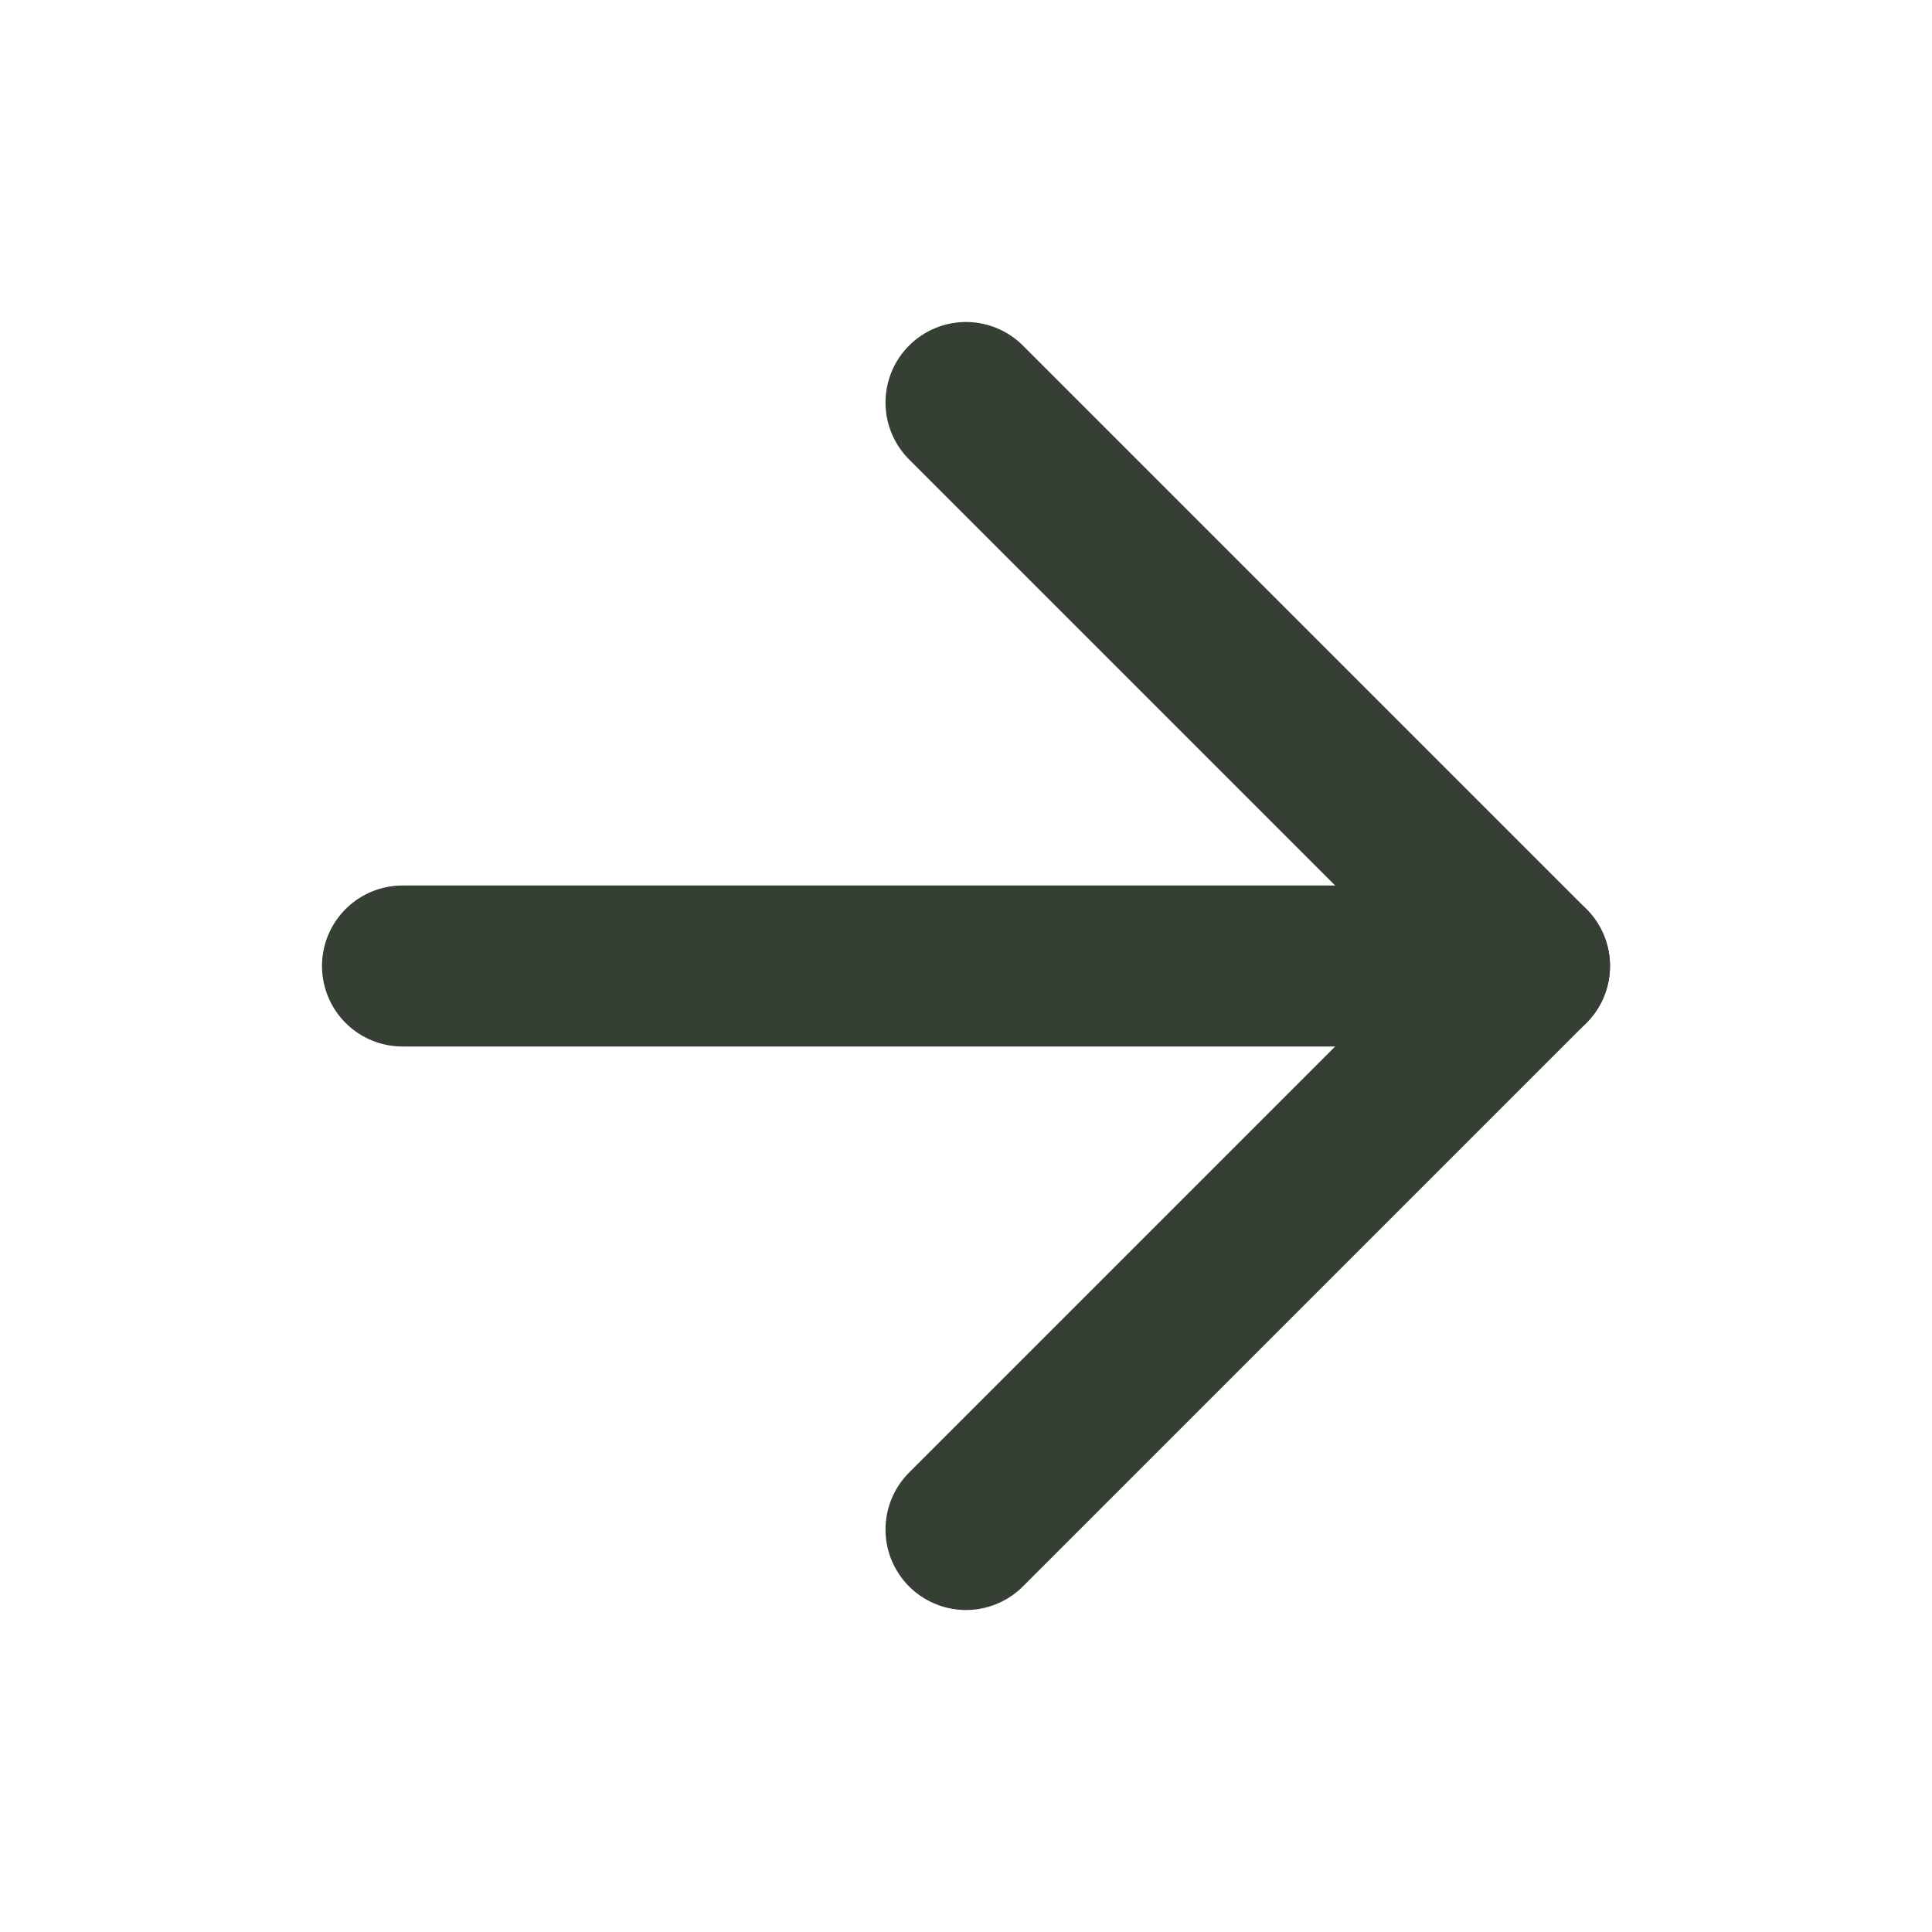
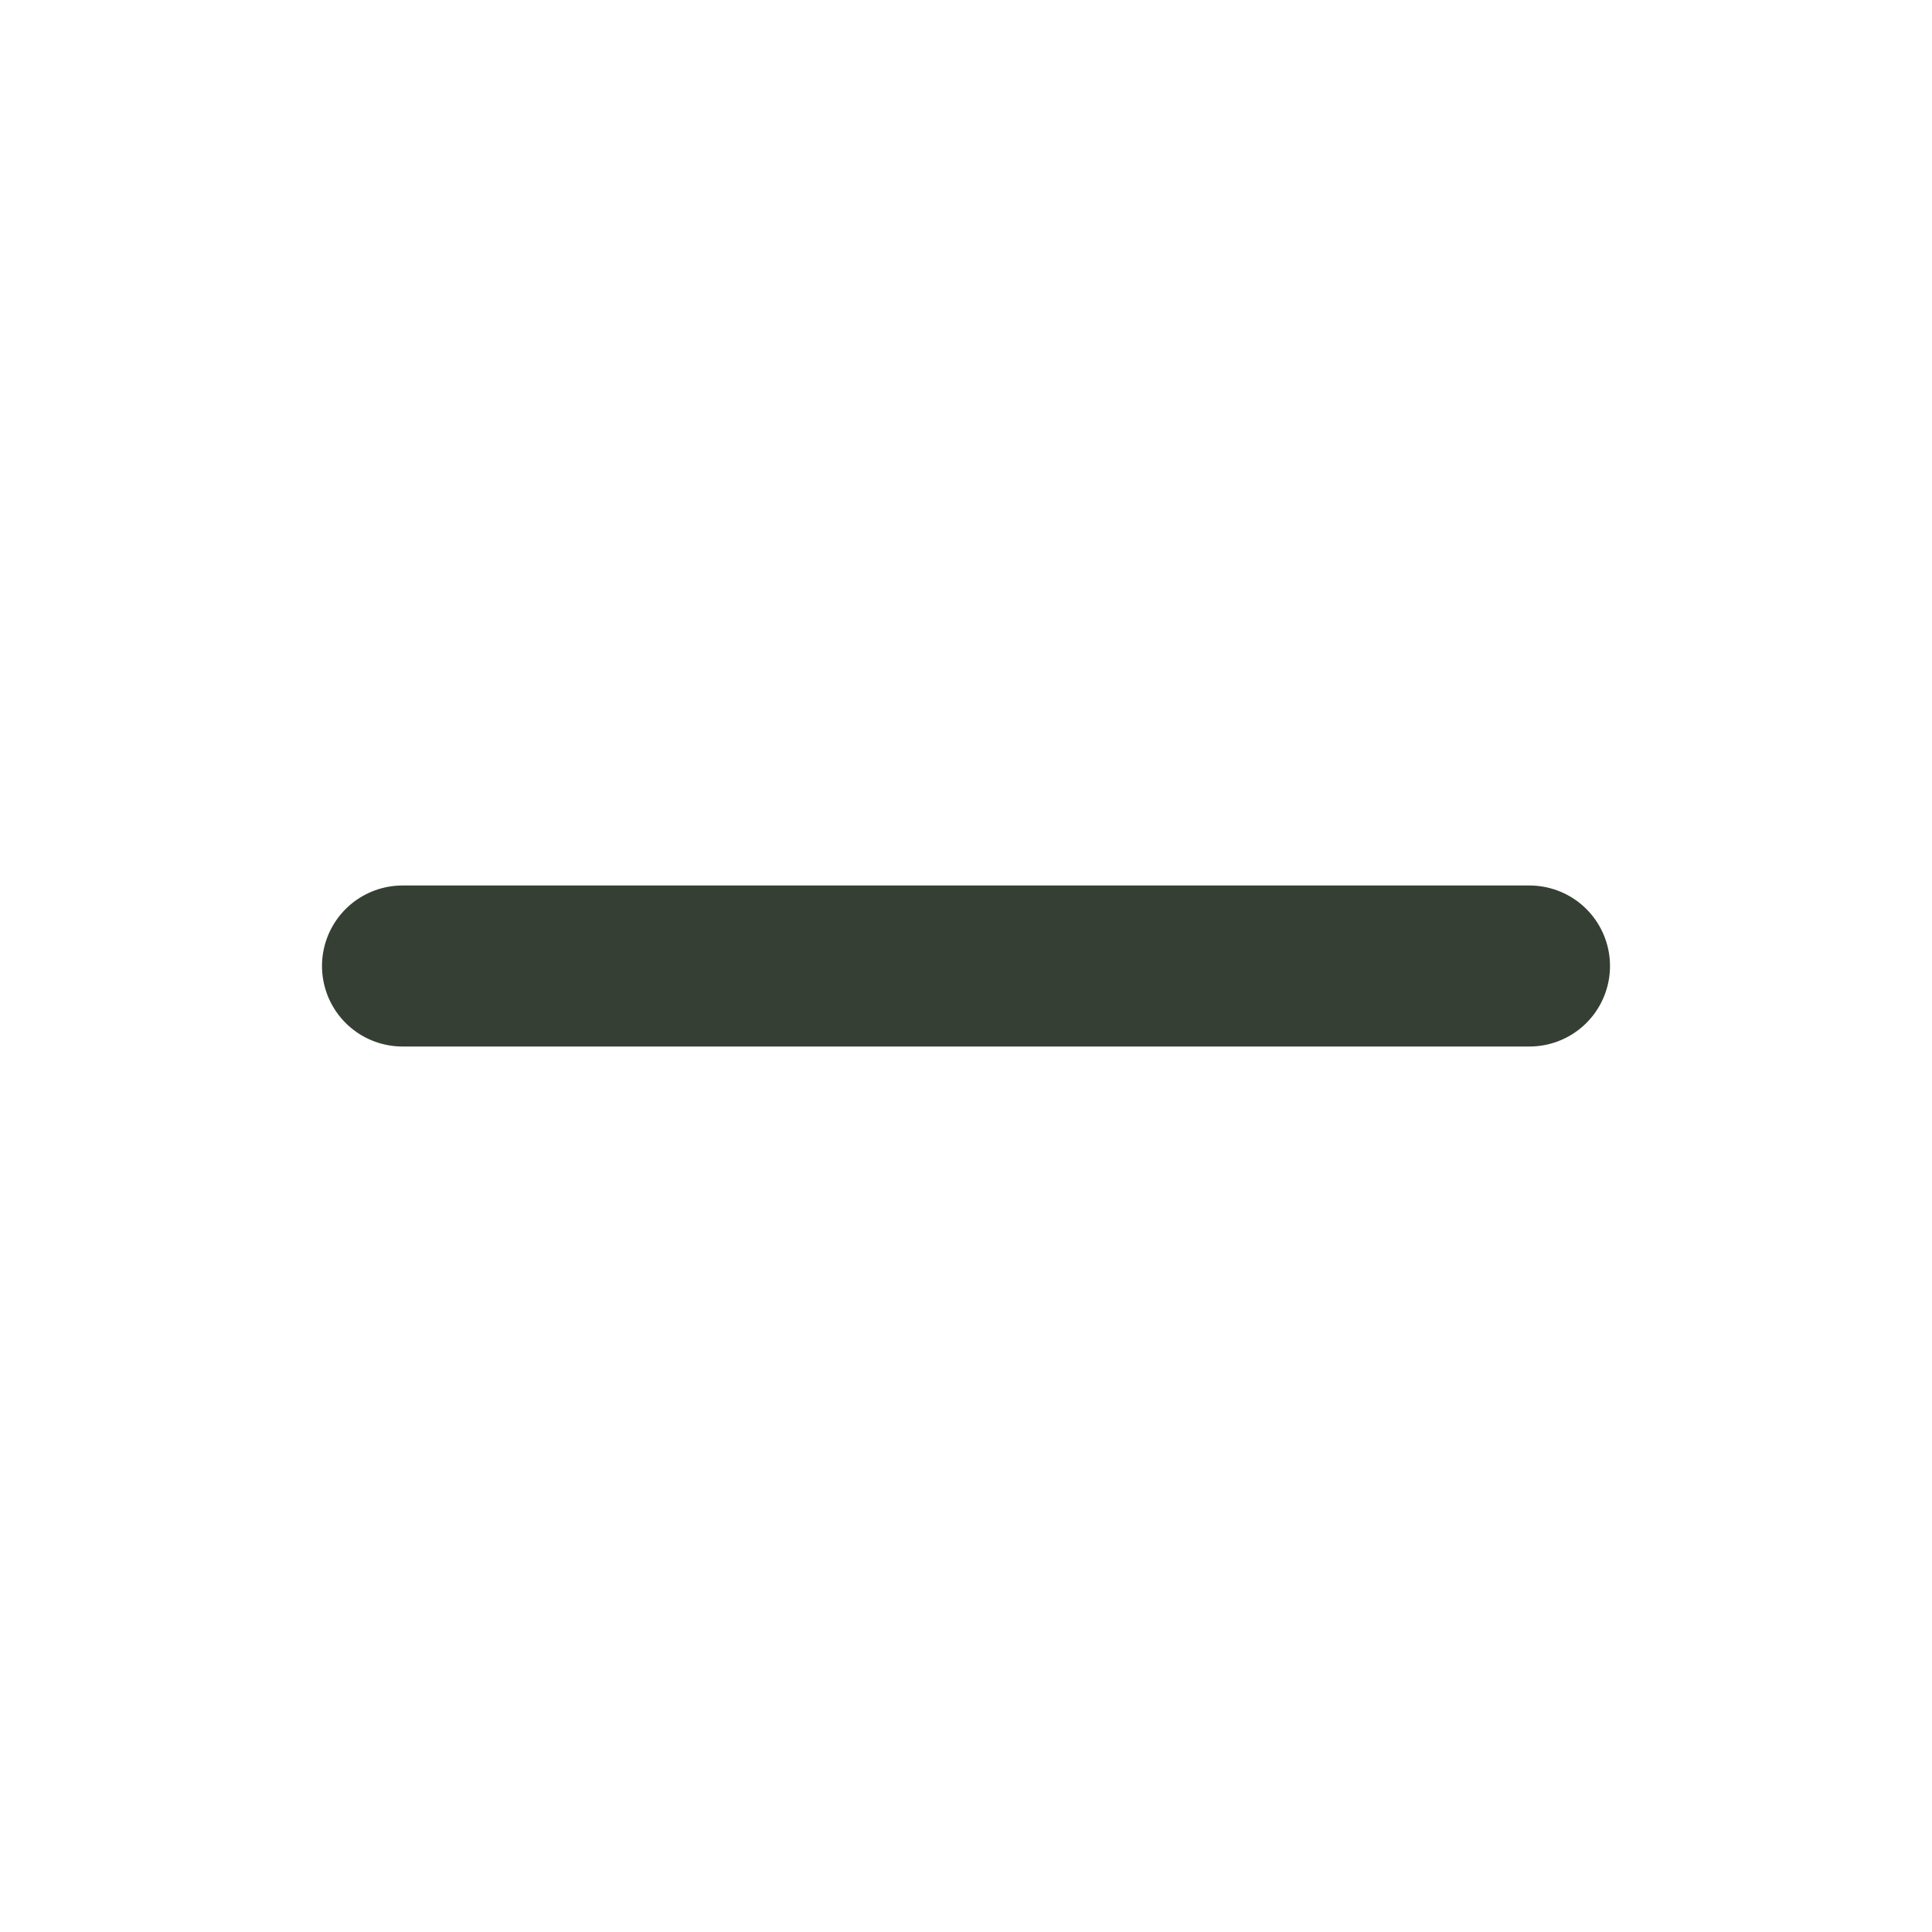
<svg xmlns="http://www.w3.org/2000/svg" width="24" height="24" viewBox="0 0 24 24" fill="none">
  <path d="M5 12H19" stroke="#353F33" stroke-width="2" stroke-linecap="round" stroke-linejoin="round" />
-   <path d="M12 5L19 12L12 19" stroke="#353F33" stroke-width="2" stroke-linecap="round" stroke-linejoin="round" />
</svg>